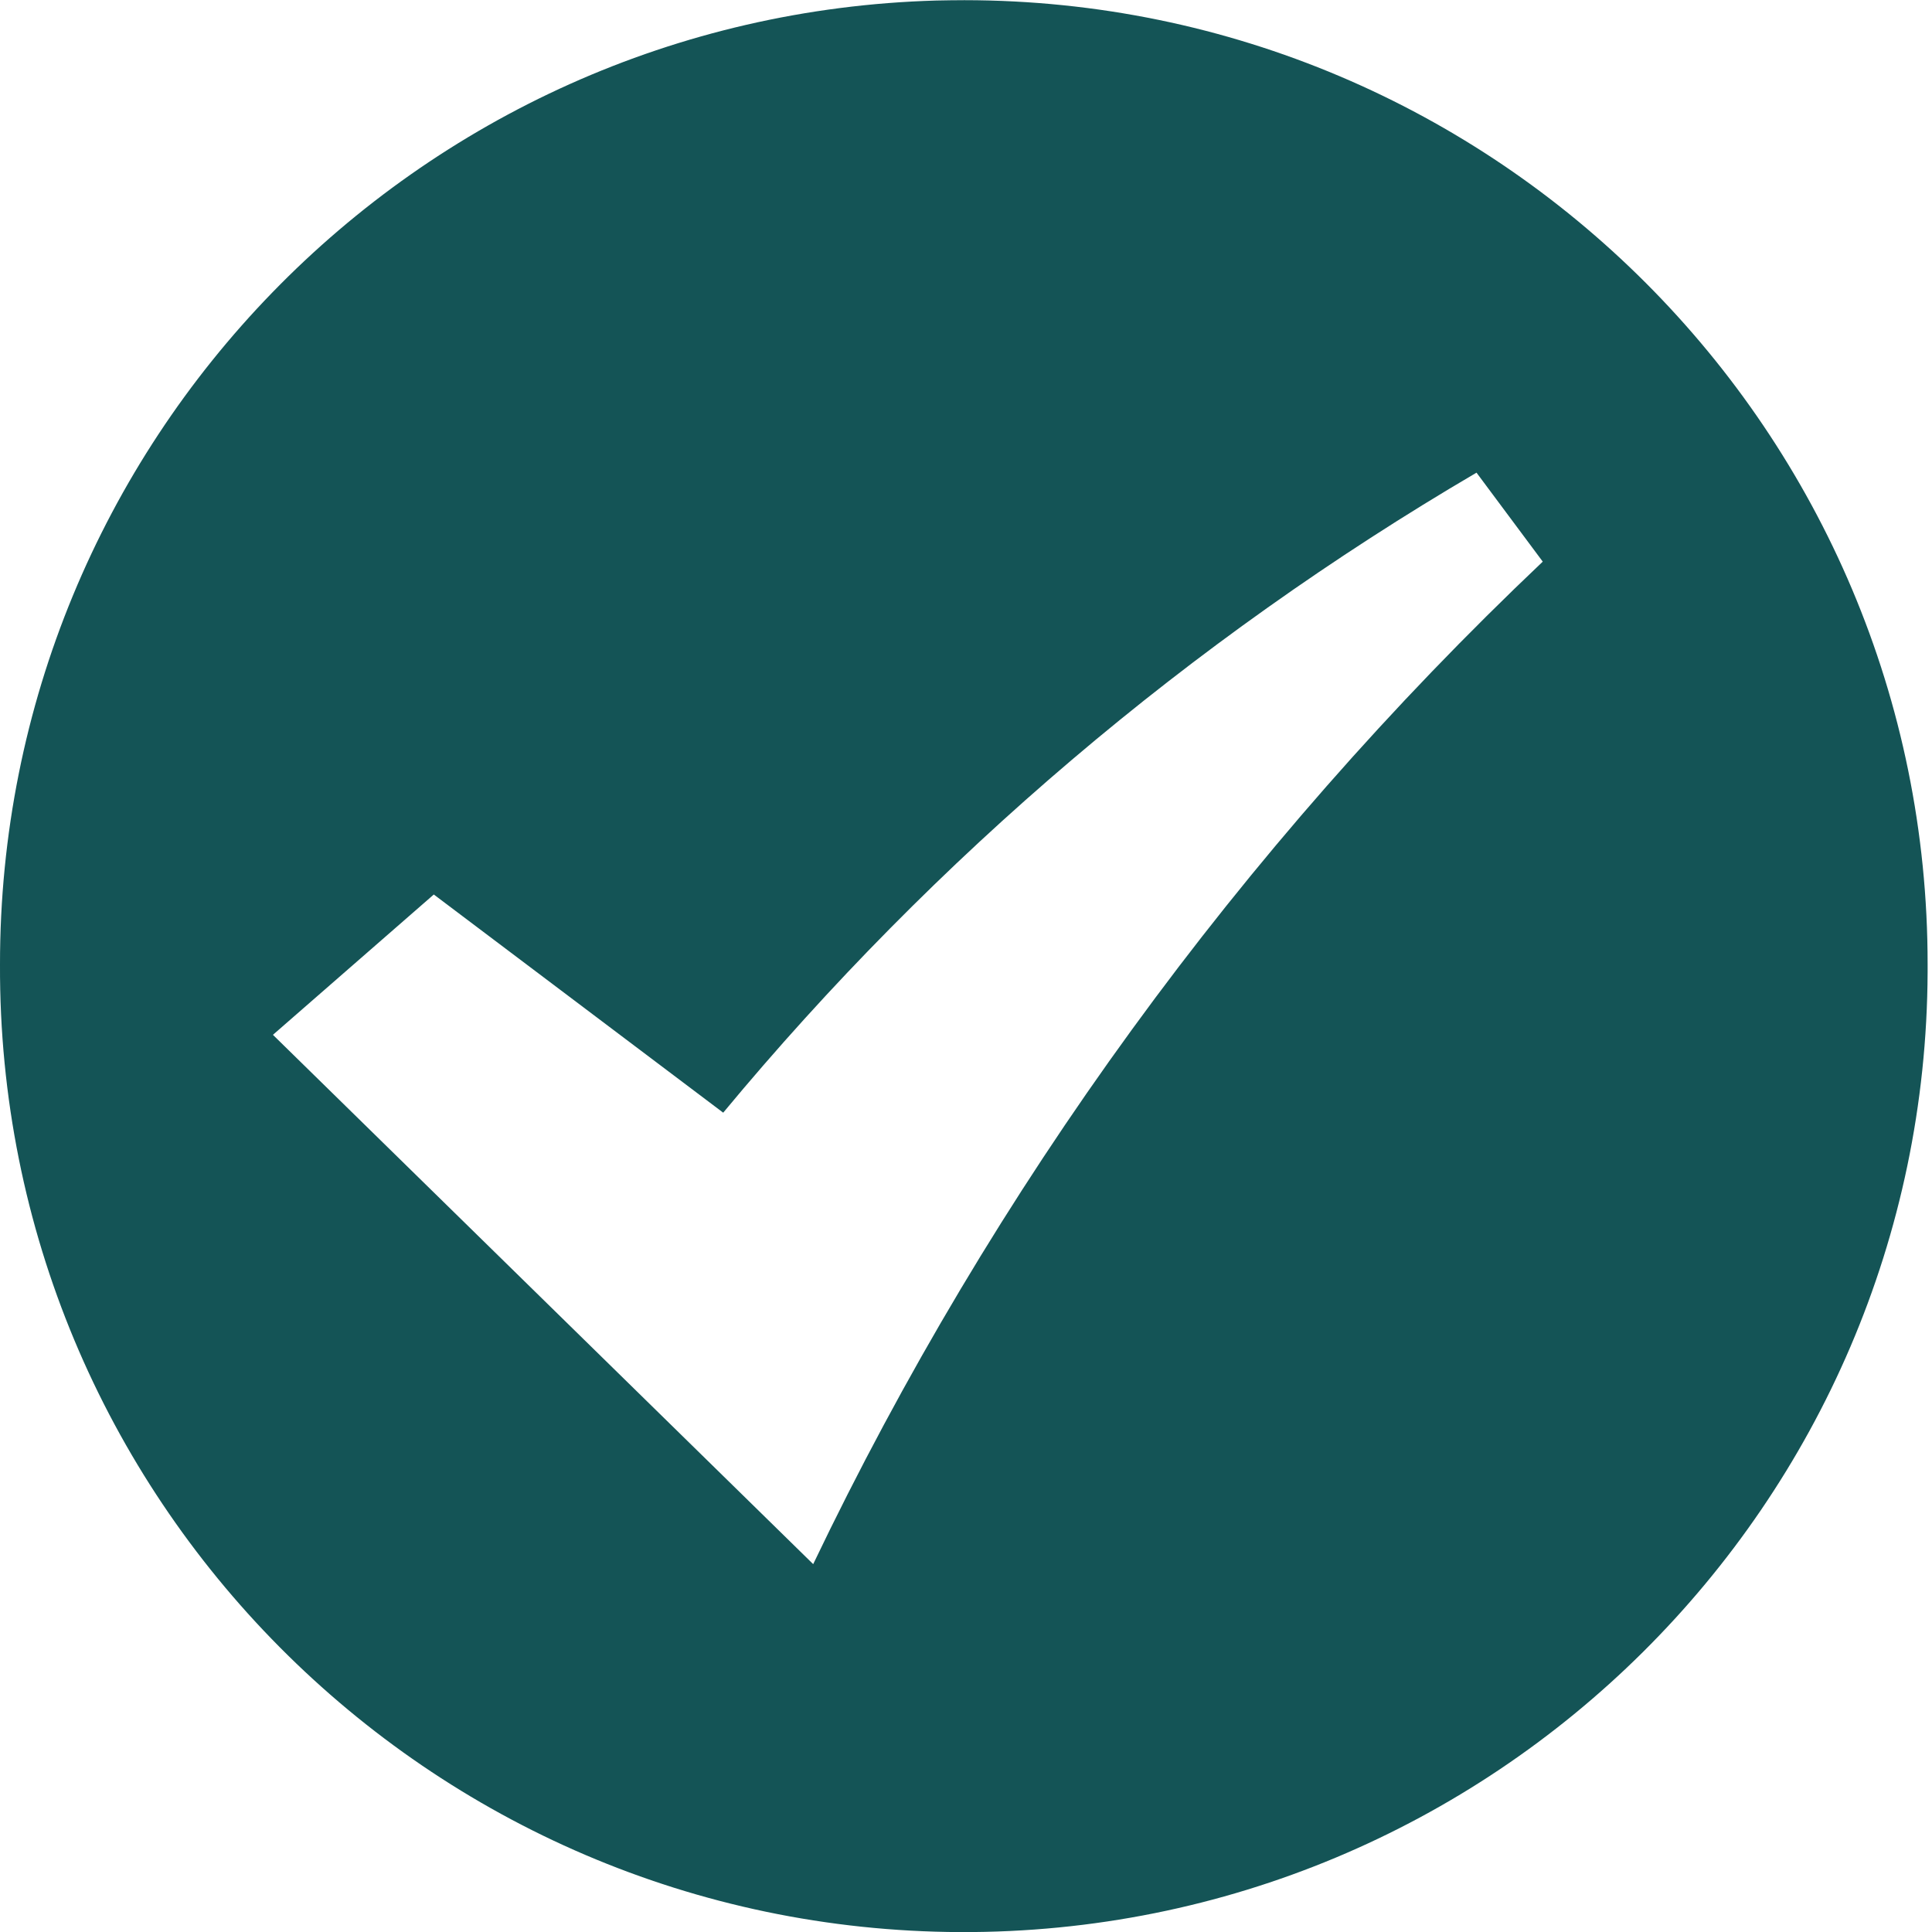
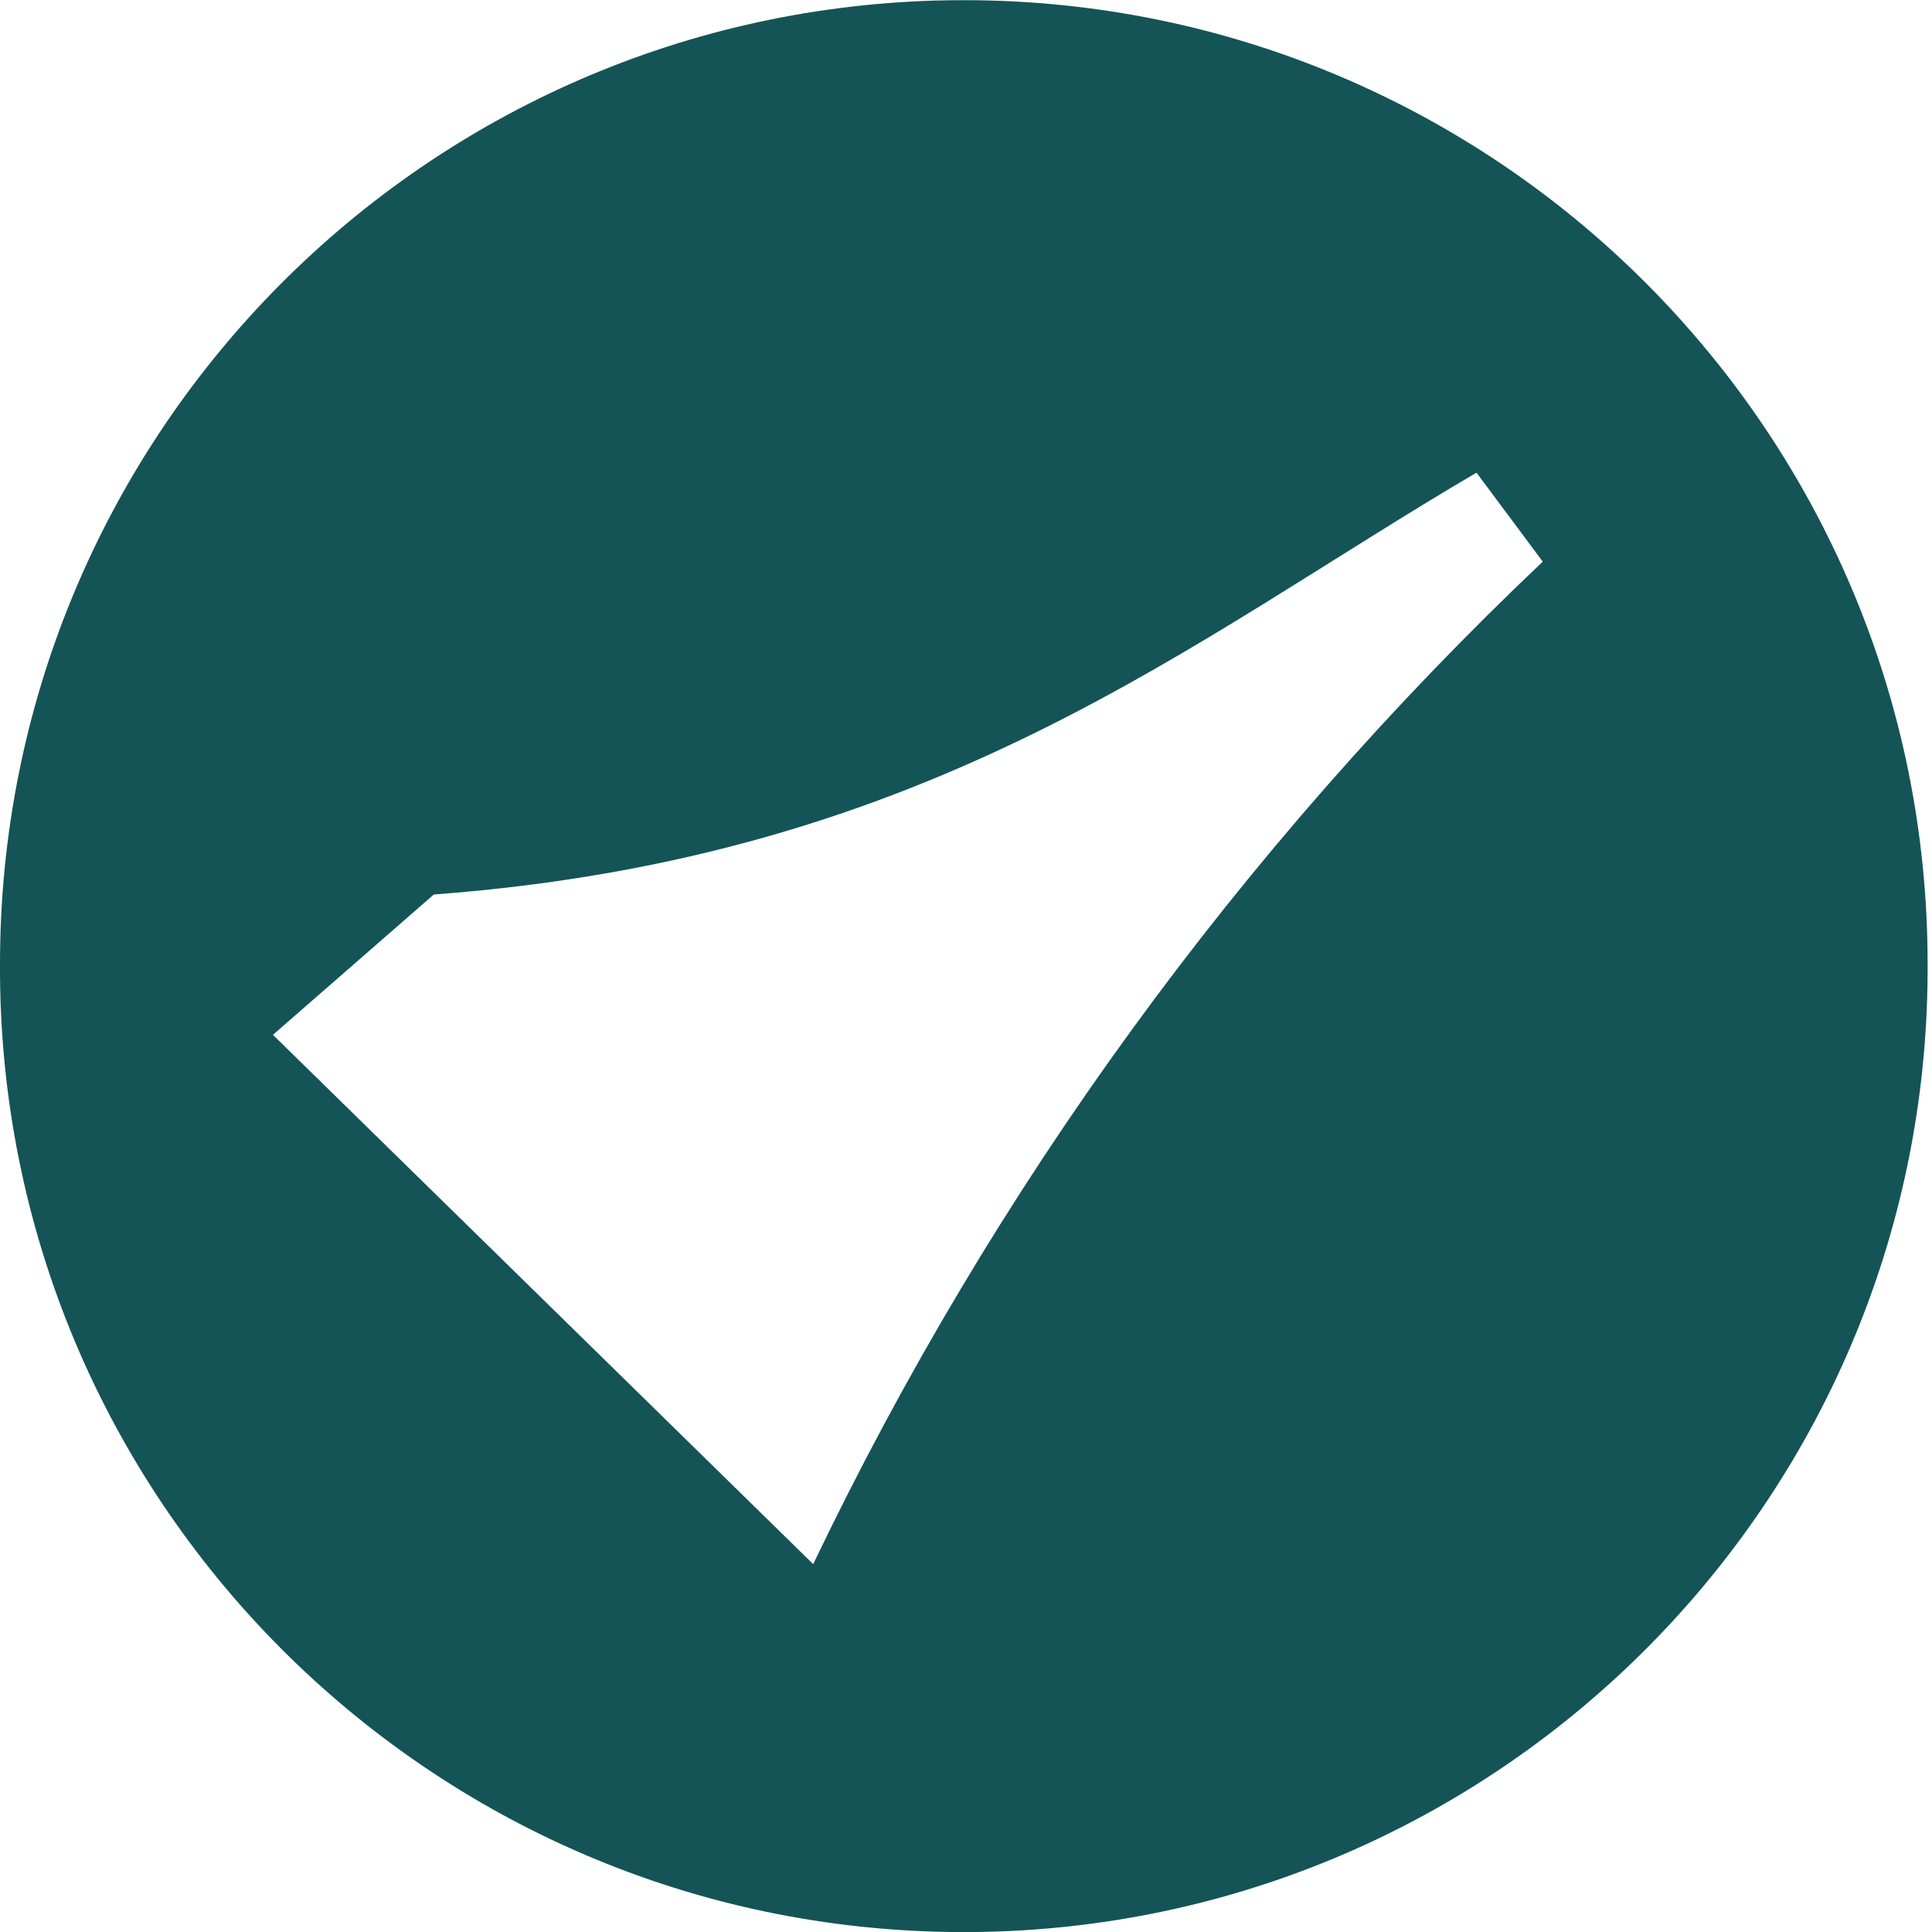
<svg xmlns="http://www.w3.org/2000/svg" fill="#000000" height="44.1" preserveAspectRatio="xMidYMid meet" version="1" viewBox="-0.0 0.0 44.1 44.1" width="44.1" zoomAndPan="magnify">
  <g id="change1_1">
-     <path d="M 33.703 10.789 L 35.215 12.82 C 28.309 19.367 22.668 27.125 18.562 35.703 L 6.23 23.621 L 9.902 20.418 L 16.508 25.398 C 21.348 19.562 27.164 14.621 33.703 10.789 Z M 21.371 0.012 C 9.465 0.352 -0.008 10.105 0 22.016 C -0.047 34.168 9.766 44.055 21.918 44.102 C 34.066 44.145 43.953 34.332 44 22.184 C 44 22.129 44 22.074 44 22.016 C 44.008 9.867 34.164 0.012 22.012 0.004 C 21.797 0.004 21.586 0.008 21.371 0.012" fill="#145456" />
+     <path d="M 33.703 10.789 L 35.215 12.82 C 28.309 19.367 22.668 27.125 18.562 35.703 L 6.23 23.621 L 9.902 20.418 C 21.348 19.562 27.164 14.621 33.703 10.789 Z M 21.371 0.012 C 9.465 0.352 -0.008 10.105 0 22.016 C -0.047 34.168 9.766 44.055 21.918 44.102 C 34.066 44.145 43.953 34.332 44 22.184 C 44 22.129 44 22.074 44 22.016 C 44.008 9.867 34.164 0.012 22.012 0.004 C 21.797 0.004 21.586 0.008 21.371 0.012" fill="#145456" />
  </g>
</svg>